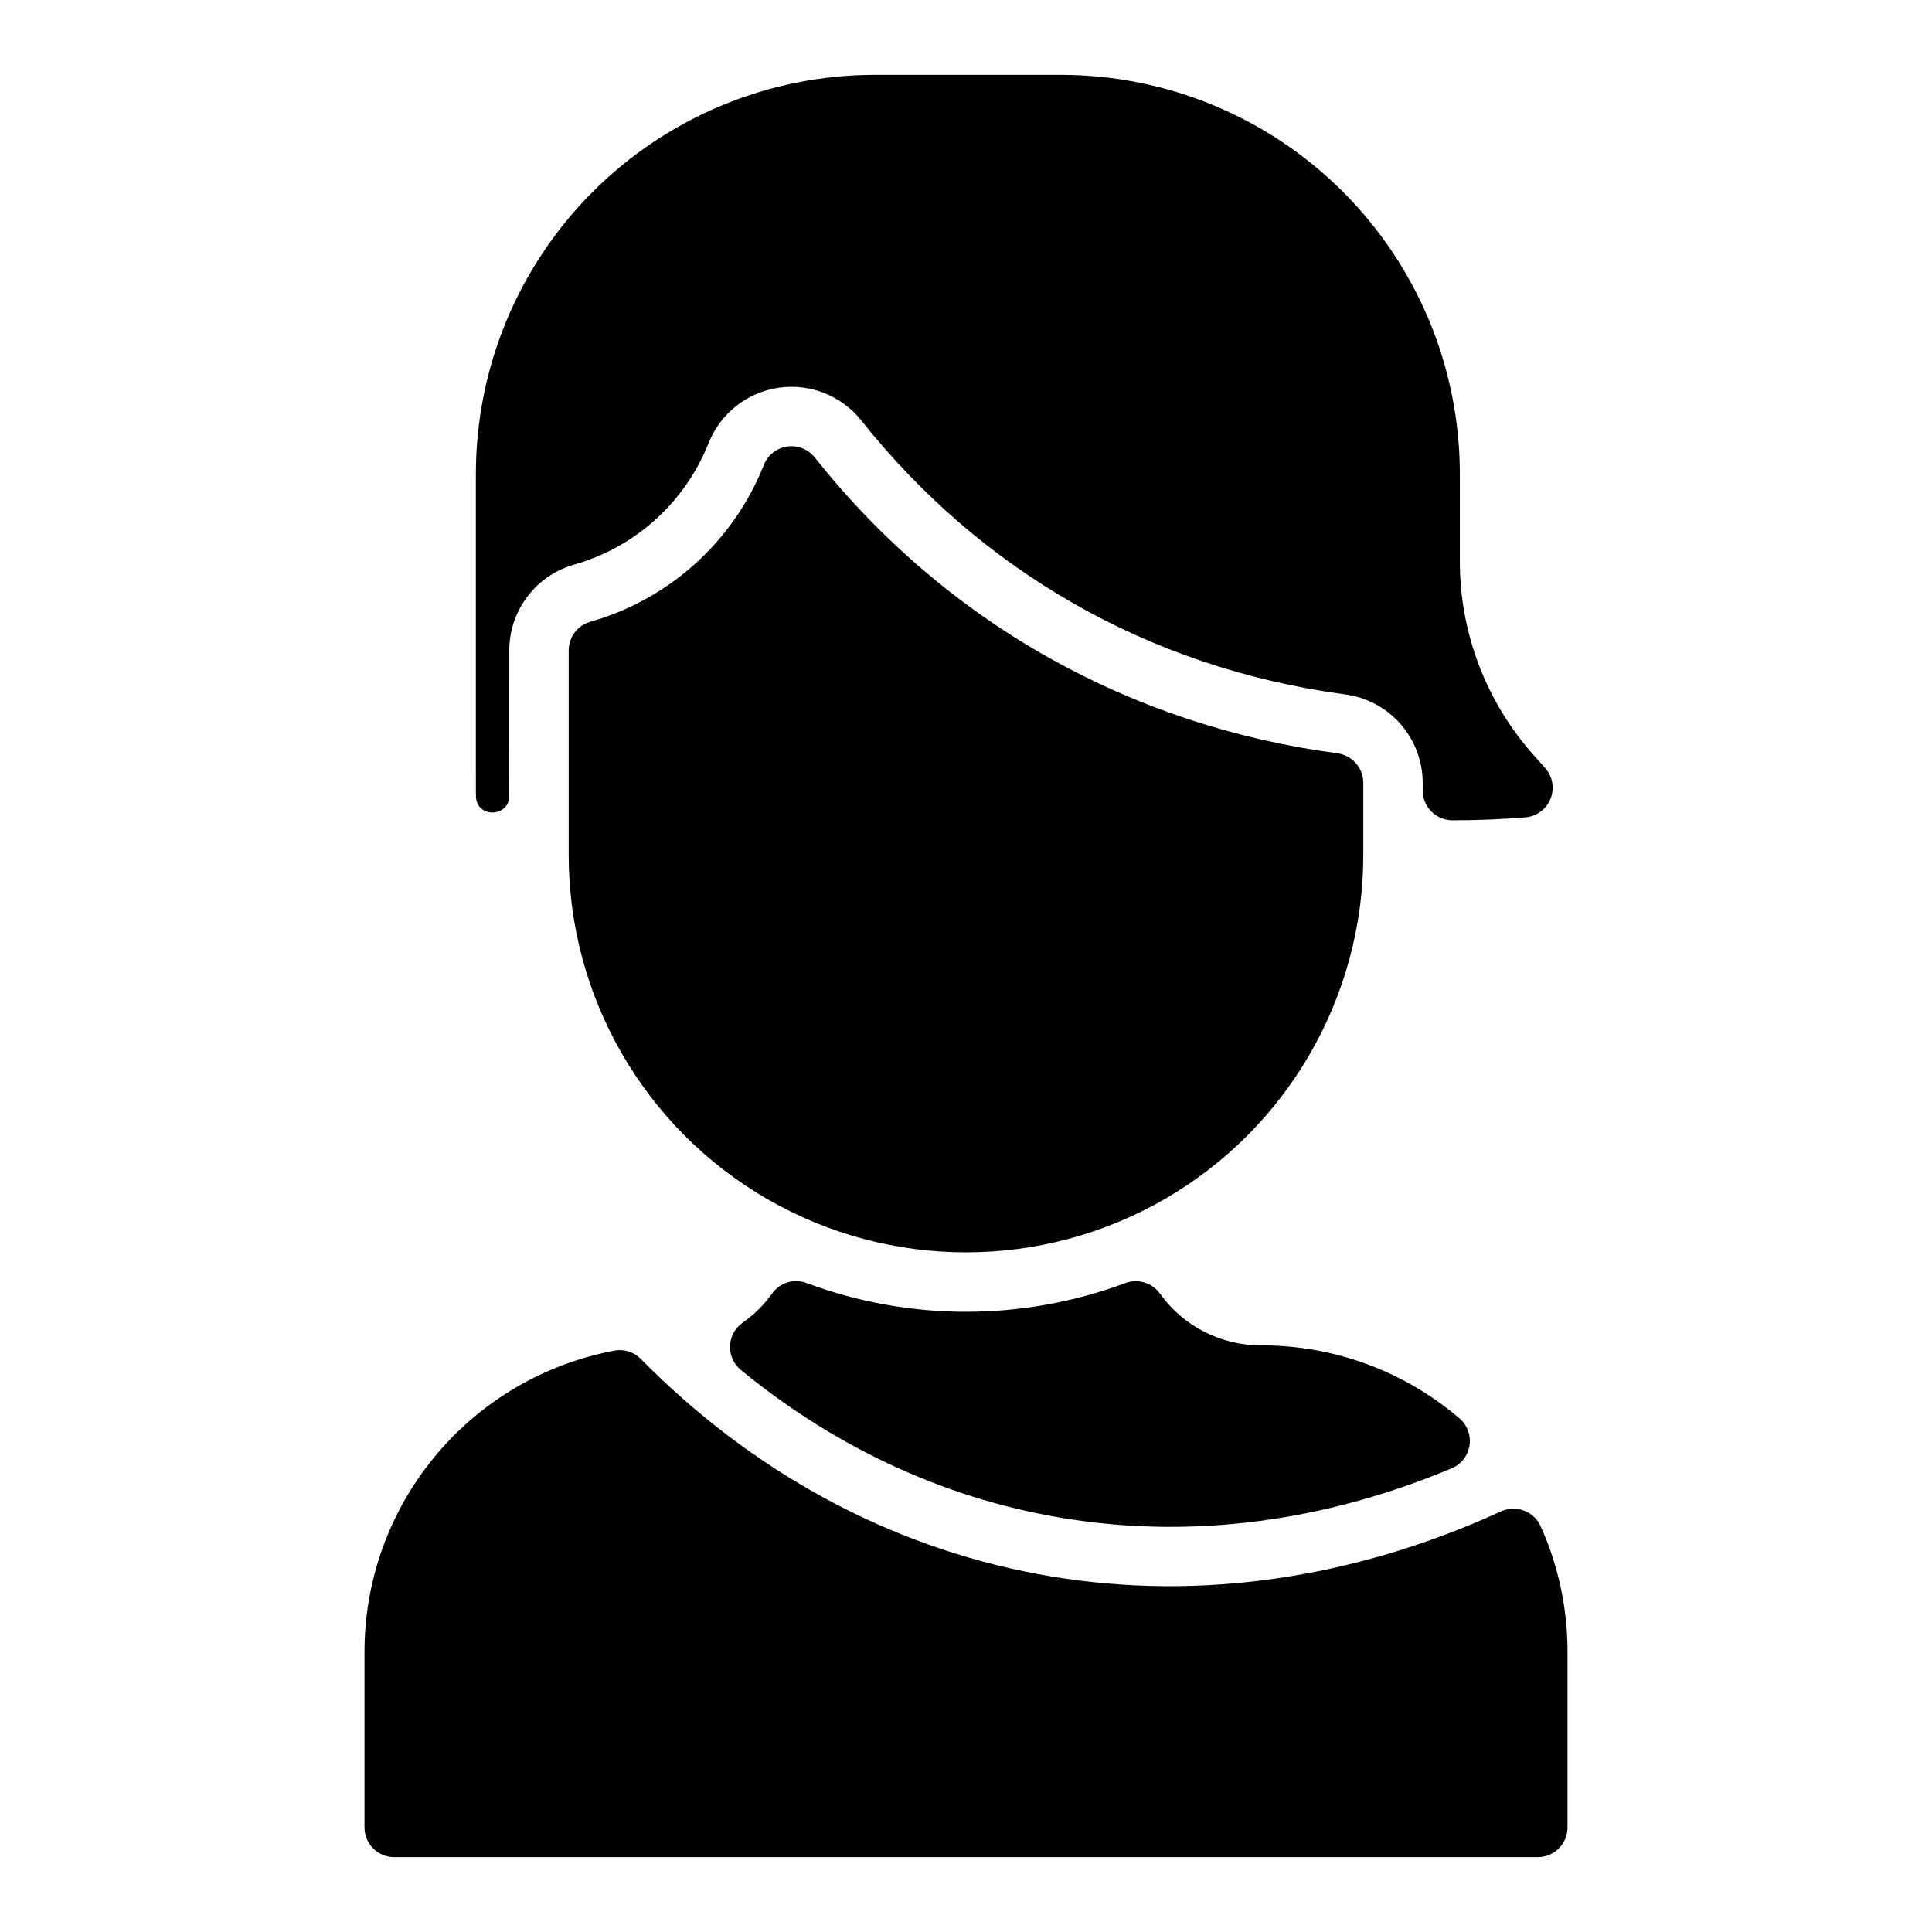
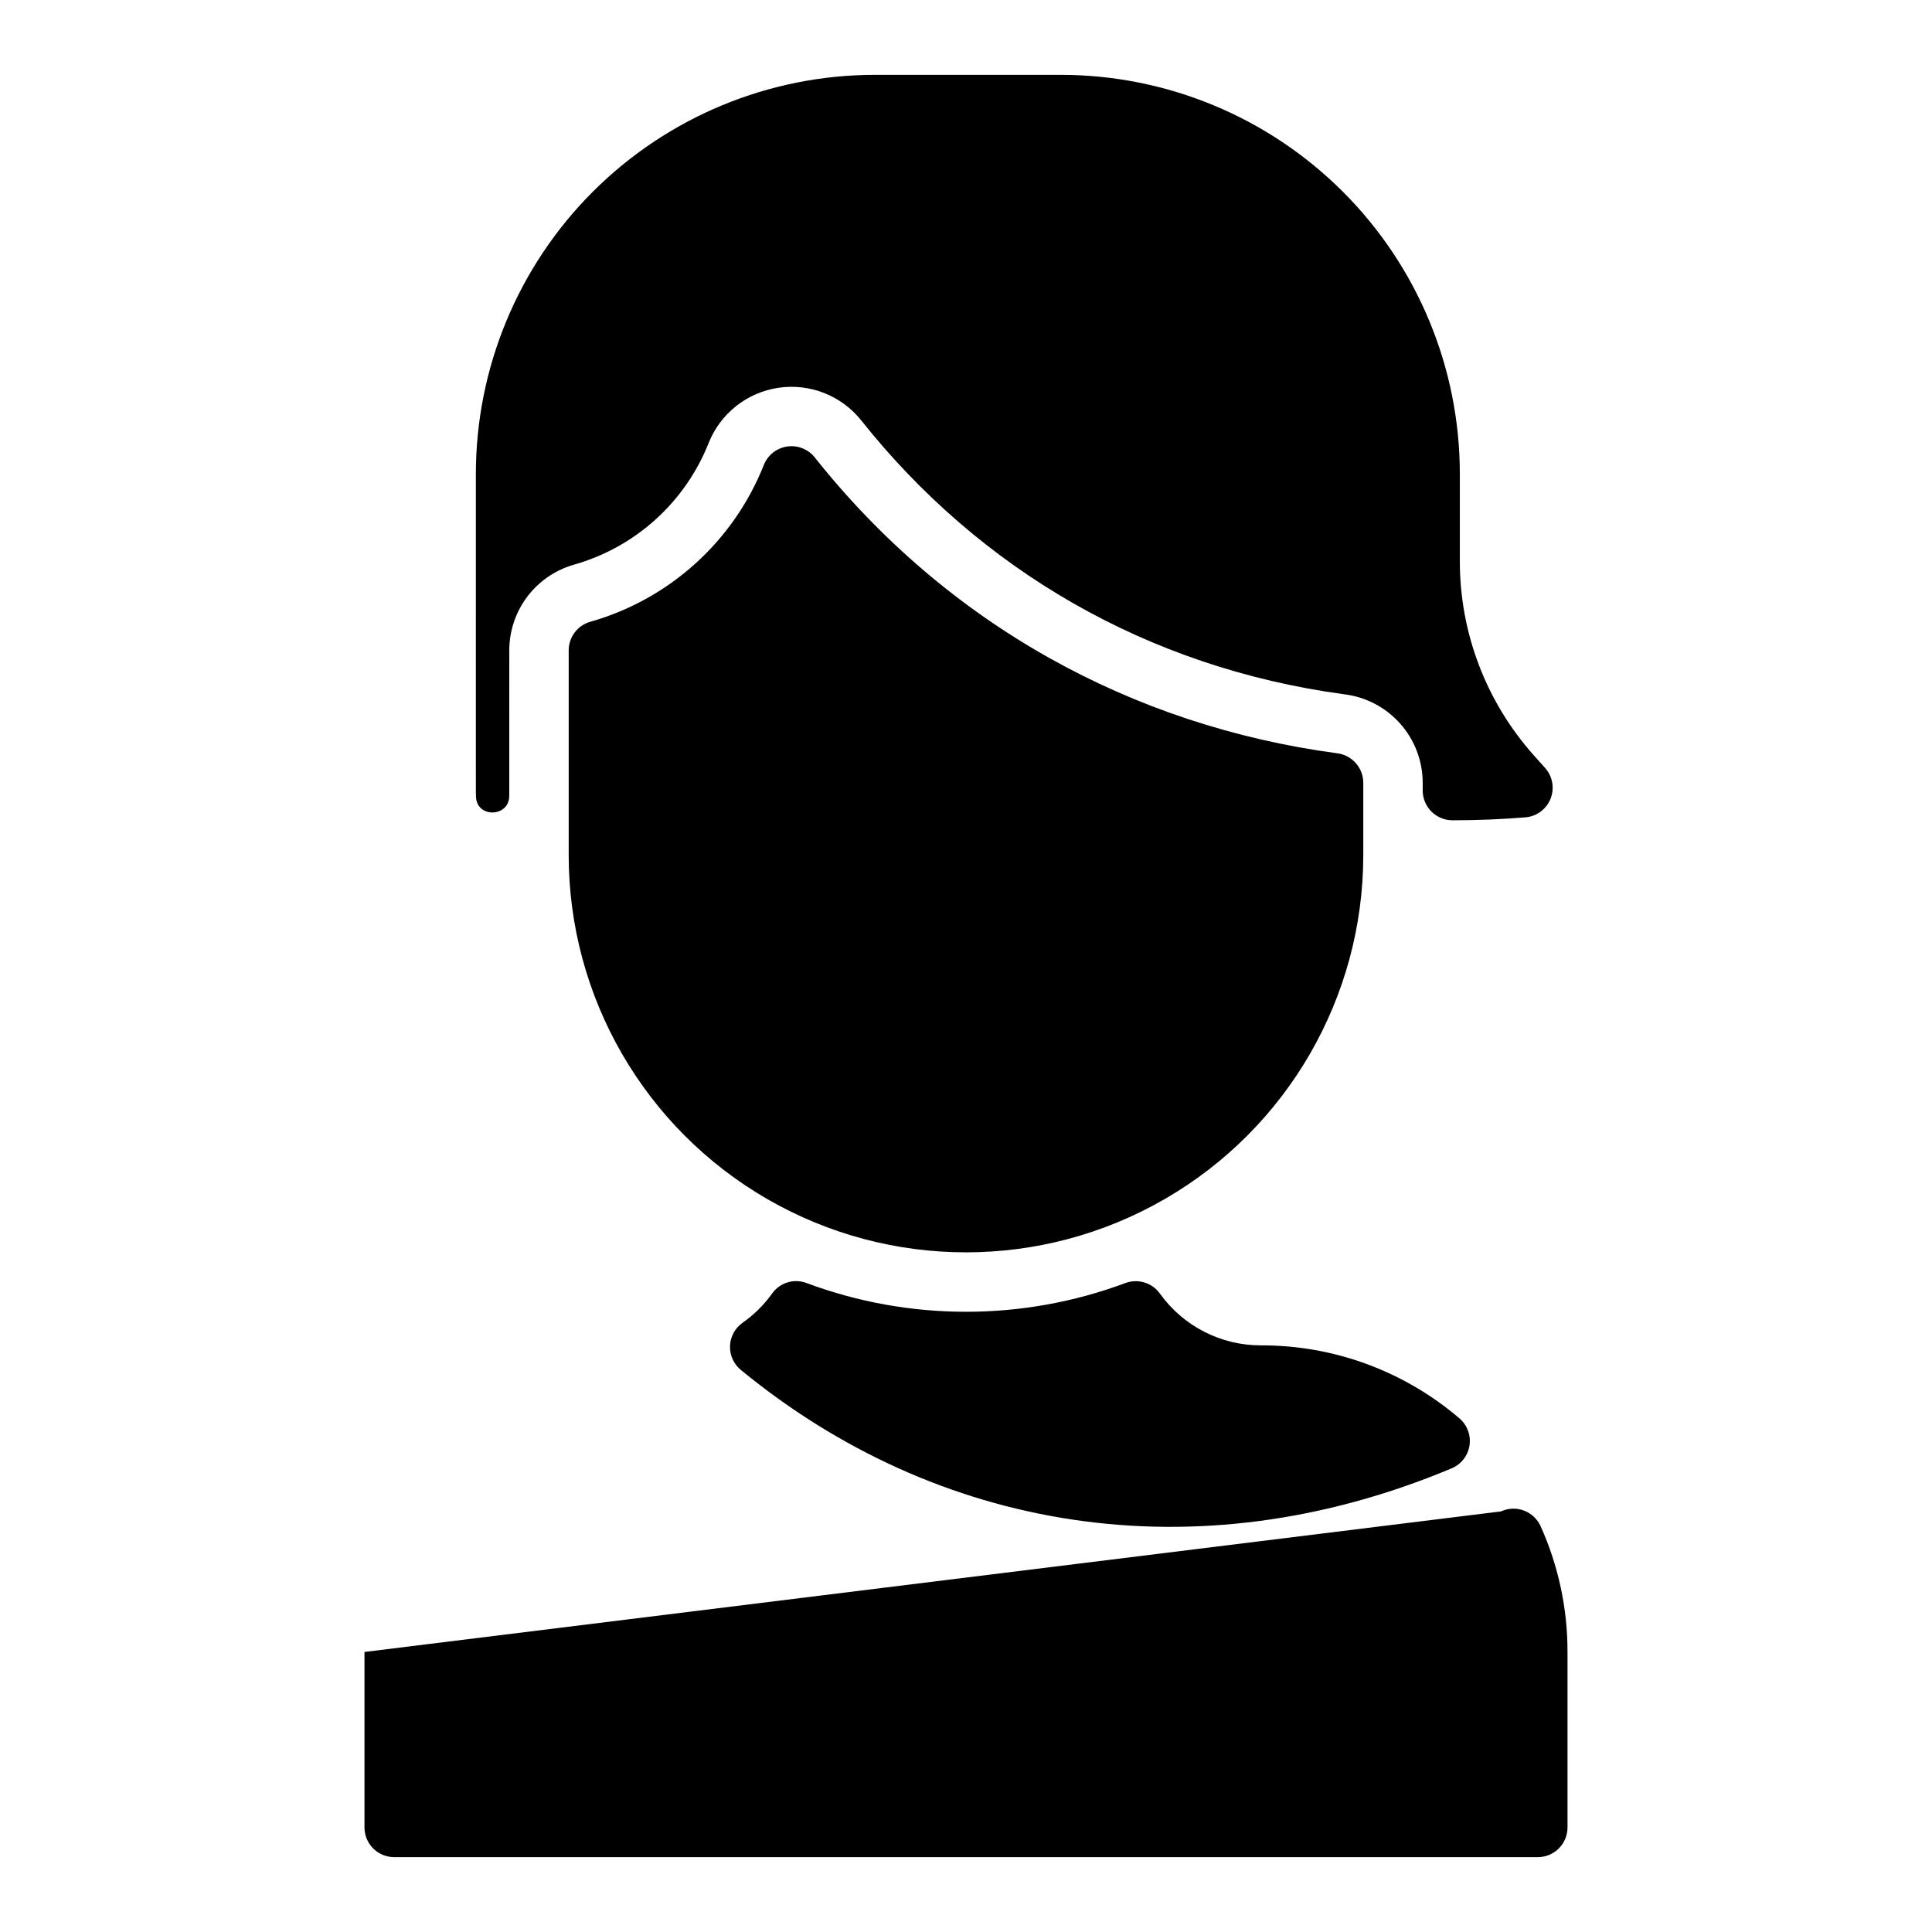
<svg xmlns="http://www.w3.org/2000/svg" fill="#000000" width="800px" height="800px" version="1.1" viewBox="144 144 512 512">
-   <path d="m541.77 544.54c1.91-0.883 4.094-0.969 6.066-0.234 1.973 0.734 3.57 2.227 4.441 4.141 4.719 10.48 7.148 21.844 7.129 33.34v46.504c0 2.086-0.828 4.09-2.305 5.566-1.477 1.473-3.481 2.305-5.566 2.305h-303.07c-4.348 0-7.871-3.523-7.871-7.871v-46.504c-0.008-18.961 6.617-37.324 18.727-51.91 12.109-14.59 28.941-24.477 47.578-27.957 2.527-0.457 5.113 0.367 6.91 2.199 59.176 60.059 144.88 78.406 227.96 40.422zm-11.016-24.668c-14.652-12.535-33.316-19.395-52.598-19.336-10.602 0.02-20.562-5.082-26.746-13.695-2.059-2.898-5.805-4.055-9.141-2.828-27.262 10.164-57.273 10.164-84.535 0-3.285-1.246-6.996-0.133-9.059 2.711-2.184 3.059-4.875 5.723-7.953 7.875-1.984 1.43-3.188 3.703-3.262 6.144-0.07 2.445 1 4.781 2.898 6.324 51.641 42.41 120.14 54.66 188.4 26.035l-0.004 0.004c2.508-1.074 4.277-3.367 4.684-6.062 0.406-2.695-0.609-5.41-2.684-7.172zm22.719-172.35-2.973-3.324v-0.004c-12.648-14.152-19.637-32.473-19.629-51.453v-23.125c0-28.055-11.145-54.961-30.984-74.797-19.836-19.836-46.742-30.984-74.797-30.984h-49.199c-28.055 0-54.961 11.148-74.797 30.984-19.84 19.836-30.984 46.742-30.984 74.797 0 90.012-0.016 84.504 0.031 85.57 0.25 5.691 8.816 5.41 8.82-0.281 0-8.422 0.008-20.629 0.008-38.551l-0.004 0.004c0-5.141 1.676-10.137 4.773-14.238 3.098-4.098 7.445-7.078 12.391-8.484 16.254-4.613 29.438-16.527 35.668-32.234 3.117-7.828 10.164-13.402 18.5-14.637 8.332-1.23 16.691 2.062 21.941 8.652 31.402 39.504 75.738 65.5 127.94 72.57 5.742 0.688 11.031 3.449 14.875 7.769 3.84 4.32 5.969 9.898 5.977 15.68v2.074c0.004 2.098 0.844 4.106 2.332 5.582s3.504 2.301 5.602 2.293c6.43 0 12.852-0.258 19.266-0.777 2.977-0.242 5.562-2.144 6.676-4.918 1.109-2.777 0.555-5.941-1.434-8.168zm-55.184-3.906c-54.254-7.281-103.18-34.094-138.38-78.406-1.75-2.195-4.539-3.289-7.316-2.879-2.773 0.41-5.125 2.269-6.164 4.875-8.035 20.258-25.039 35.621-46.004 41.574-3.383 0.965-5.719 4.059-5.715 7.578v54.238c0 37.613 20.066 72.375 52.645 91.18 32.574 18.809 72.711 18.809 105.29 0 32.574-18.805 52.641-53.566 52.641-91.18v-19.16c-0.02-4-3.023-7.356-6.996-7.824z" />
+   <path d="m541.77 544.54c1.91-0.883 4.094-0.969 6.066-0.234 1.973 0.734 3.57 2.227 4.441 4.141 4.719 10.48 7.148 21.844 7.129 33.34v46.504c0 2.086-0.828 4.09-2.305 5.566-1.477 1.473-3.481 2.305-5.566 2.305h-303.07c-4.348 0-7.871-3.523-7.871-7.871v-46.504zm-11.016-24.668c-14.652-12.535-33.316-19.395-52.598-19.336-10.602 0.02-20.562-5.082-26.746-13.695-2.059-2.898-5.805-4.055-9.141-2.828-27.262 10.164-57.273 10.164-84.535 0-3.285-1.246-6.996-0.133-9.059 2.711-2.184 3.059-4.875 5.723-7.953 7.875-1.984 1.43-3.188 3.703-3.262 6.144-0.07 2.445 1 4.781 2.898 6.324 51.641 42.41 120.14 54.66 188.4 26.035l-0.004 0.004c2.508-1.074 4.277-3.367 4.684-6.062 0.406-2.695-0.609-5.41-2.684-7.172zm22.719-172.35-2.973-3.324v-0.004c-12.648-14.152-19.637-32.473-19.629-51.453v-23.125c0-28.055-11.145-54.961-30.984-74.797-19.836-19.836-46.742-30.984-74.797-30.984h-49.199c-28.055 0-54.961 11.148-74.797 30.984-19.84 19.836-30.984 46.742-30.984 74.797 0 90.012-0.016 84.504 0.031 85.57 0.25 5.691 8.816 5.41 8.82-0.281 0-8.422 0.008-20.629 0.008-38.551l-0.004 0.004c0-5.141 1.676-10.137 4.773-14.238 3.098-4.098 7.445-7.078 12.391-8.484 16.254-4.613 29.438-16.527 35.668-32.234 3.117-7.828 10.164-13.402 18.5-14.637 8.332-1.23 16.691 2.062 21.941 8.652 31.402 39.504 75.738 65.5 127.94 72.57 5.742 0.688 11.031 3.449 14.875 7.769 3.84 4.32 5.969 9.898 5.977 15.68v2.074c0.004 2.098 0.844 4.106 2.332 5.582s3.504 2.301 5.602 2.293c6.43 0 12.852-0.258 19.266-0.777 2.977-0.242 5.562-2.144 6.676-4.918 1.109-2.777 0.555-5.941-1.434-8.168zm-55.184-3.906c-54.254-7.281-103.18-34.094-138.38-78.406-1.75-2.195-4.539-3.289-7.316-2.879-2.773 0.41-5.125 2.269-6.164 4.875-8.035 20.258-25.039 35.621-46.004 41.574-3.383 0.965-5.719 4.059-5.715 7.578v54.238c0 37.613 20.066 72.375 52.645 91.18 32.574 18.809 72.711 18.809 105.29 0 32.574-18.805 52.641-53.566 52.641-91.18v-19.16c-0.02-4-3.023-7.356-6.996-7.824z" />
</svg>